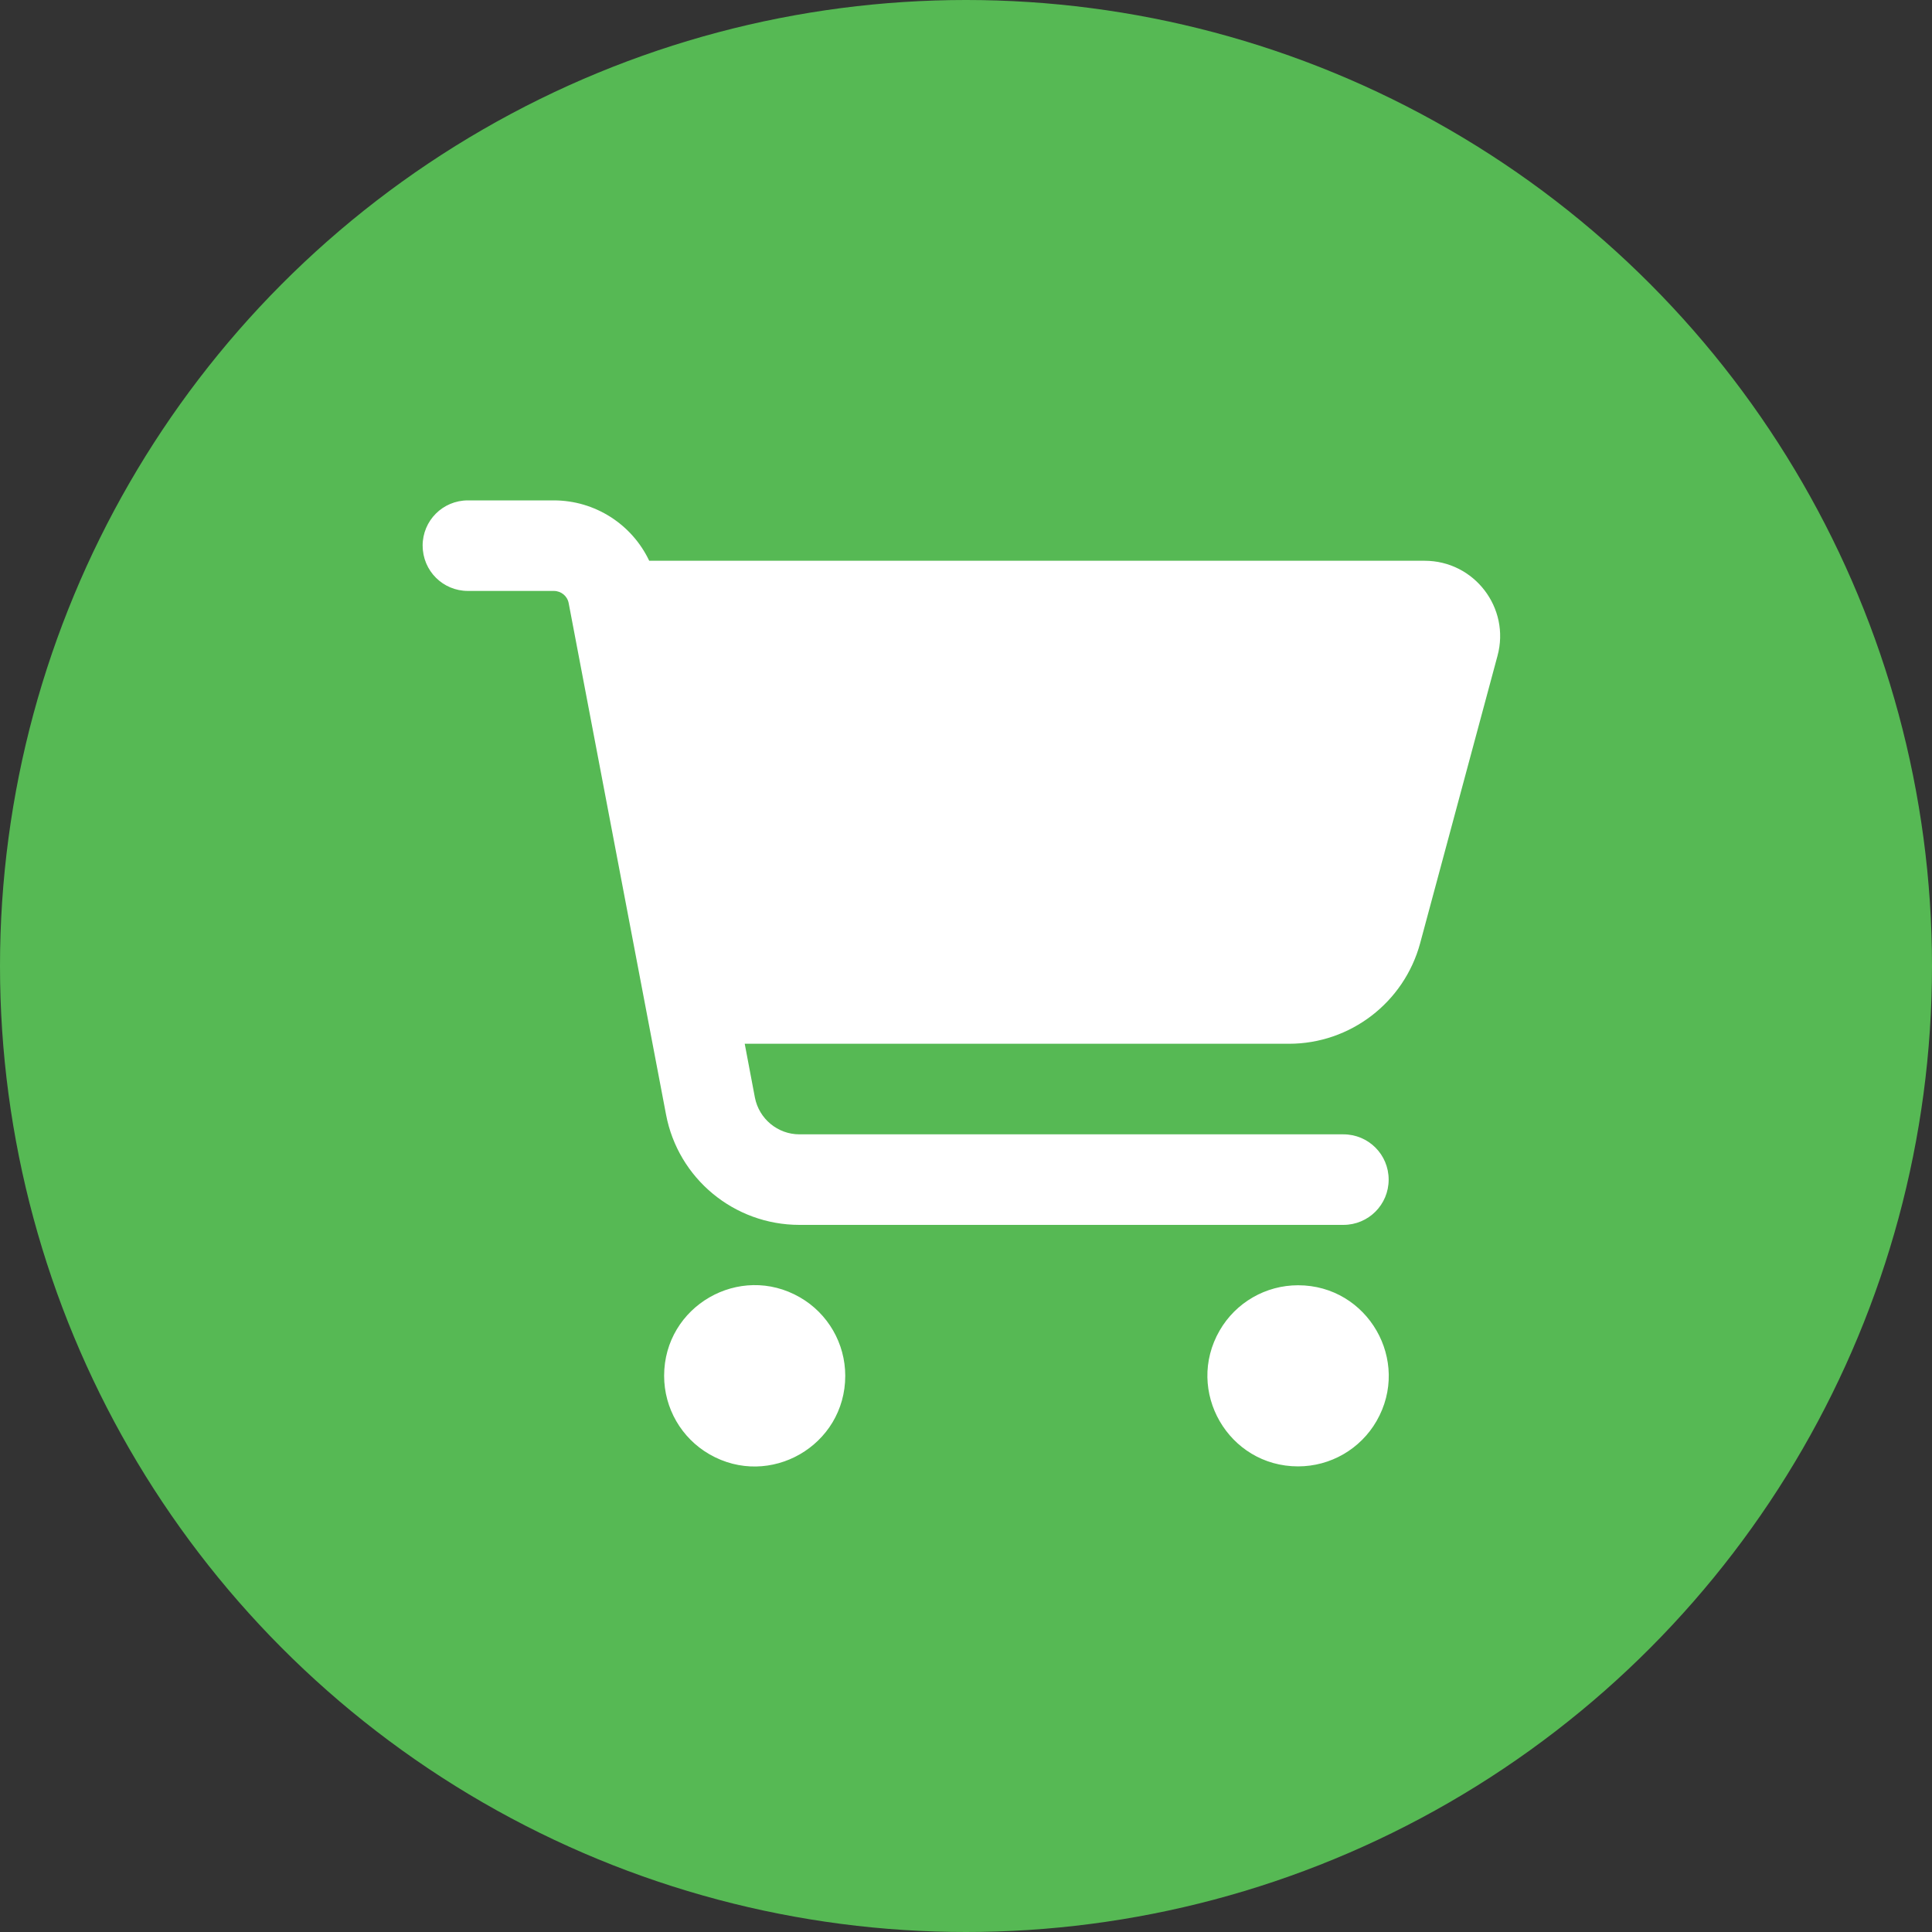
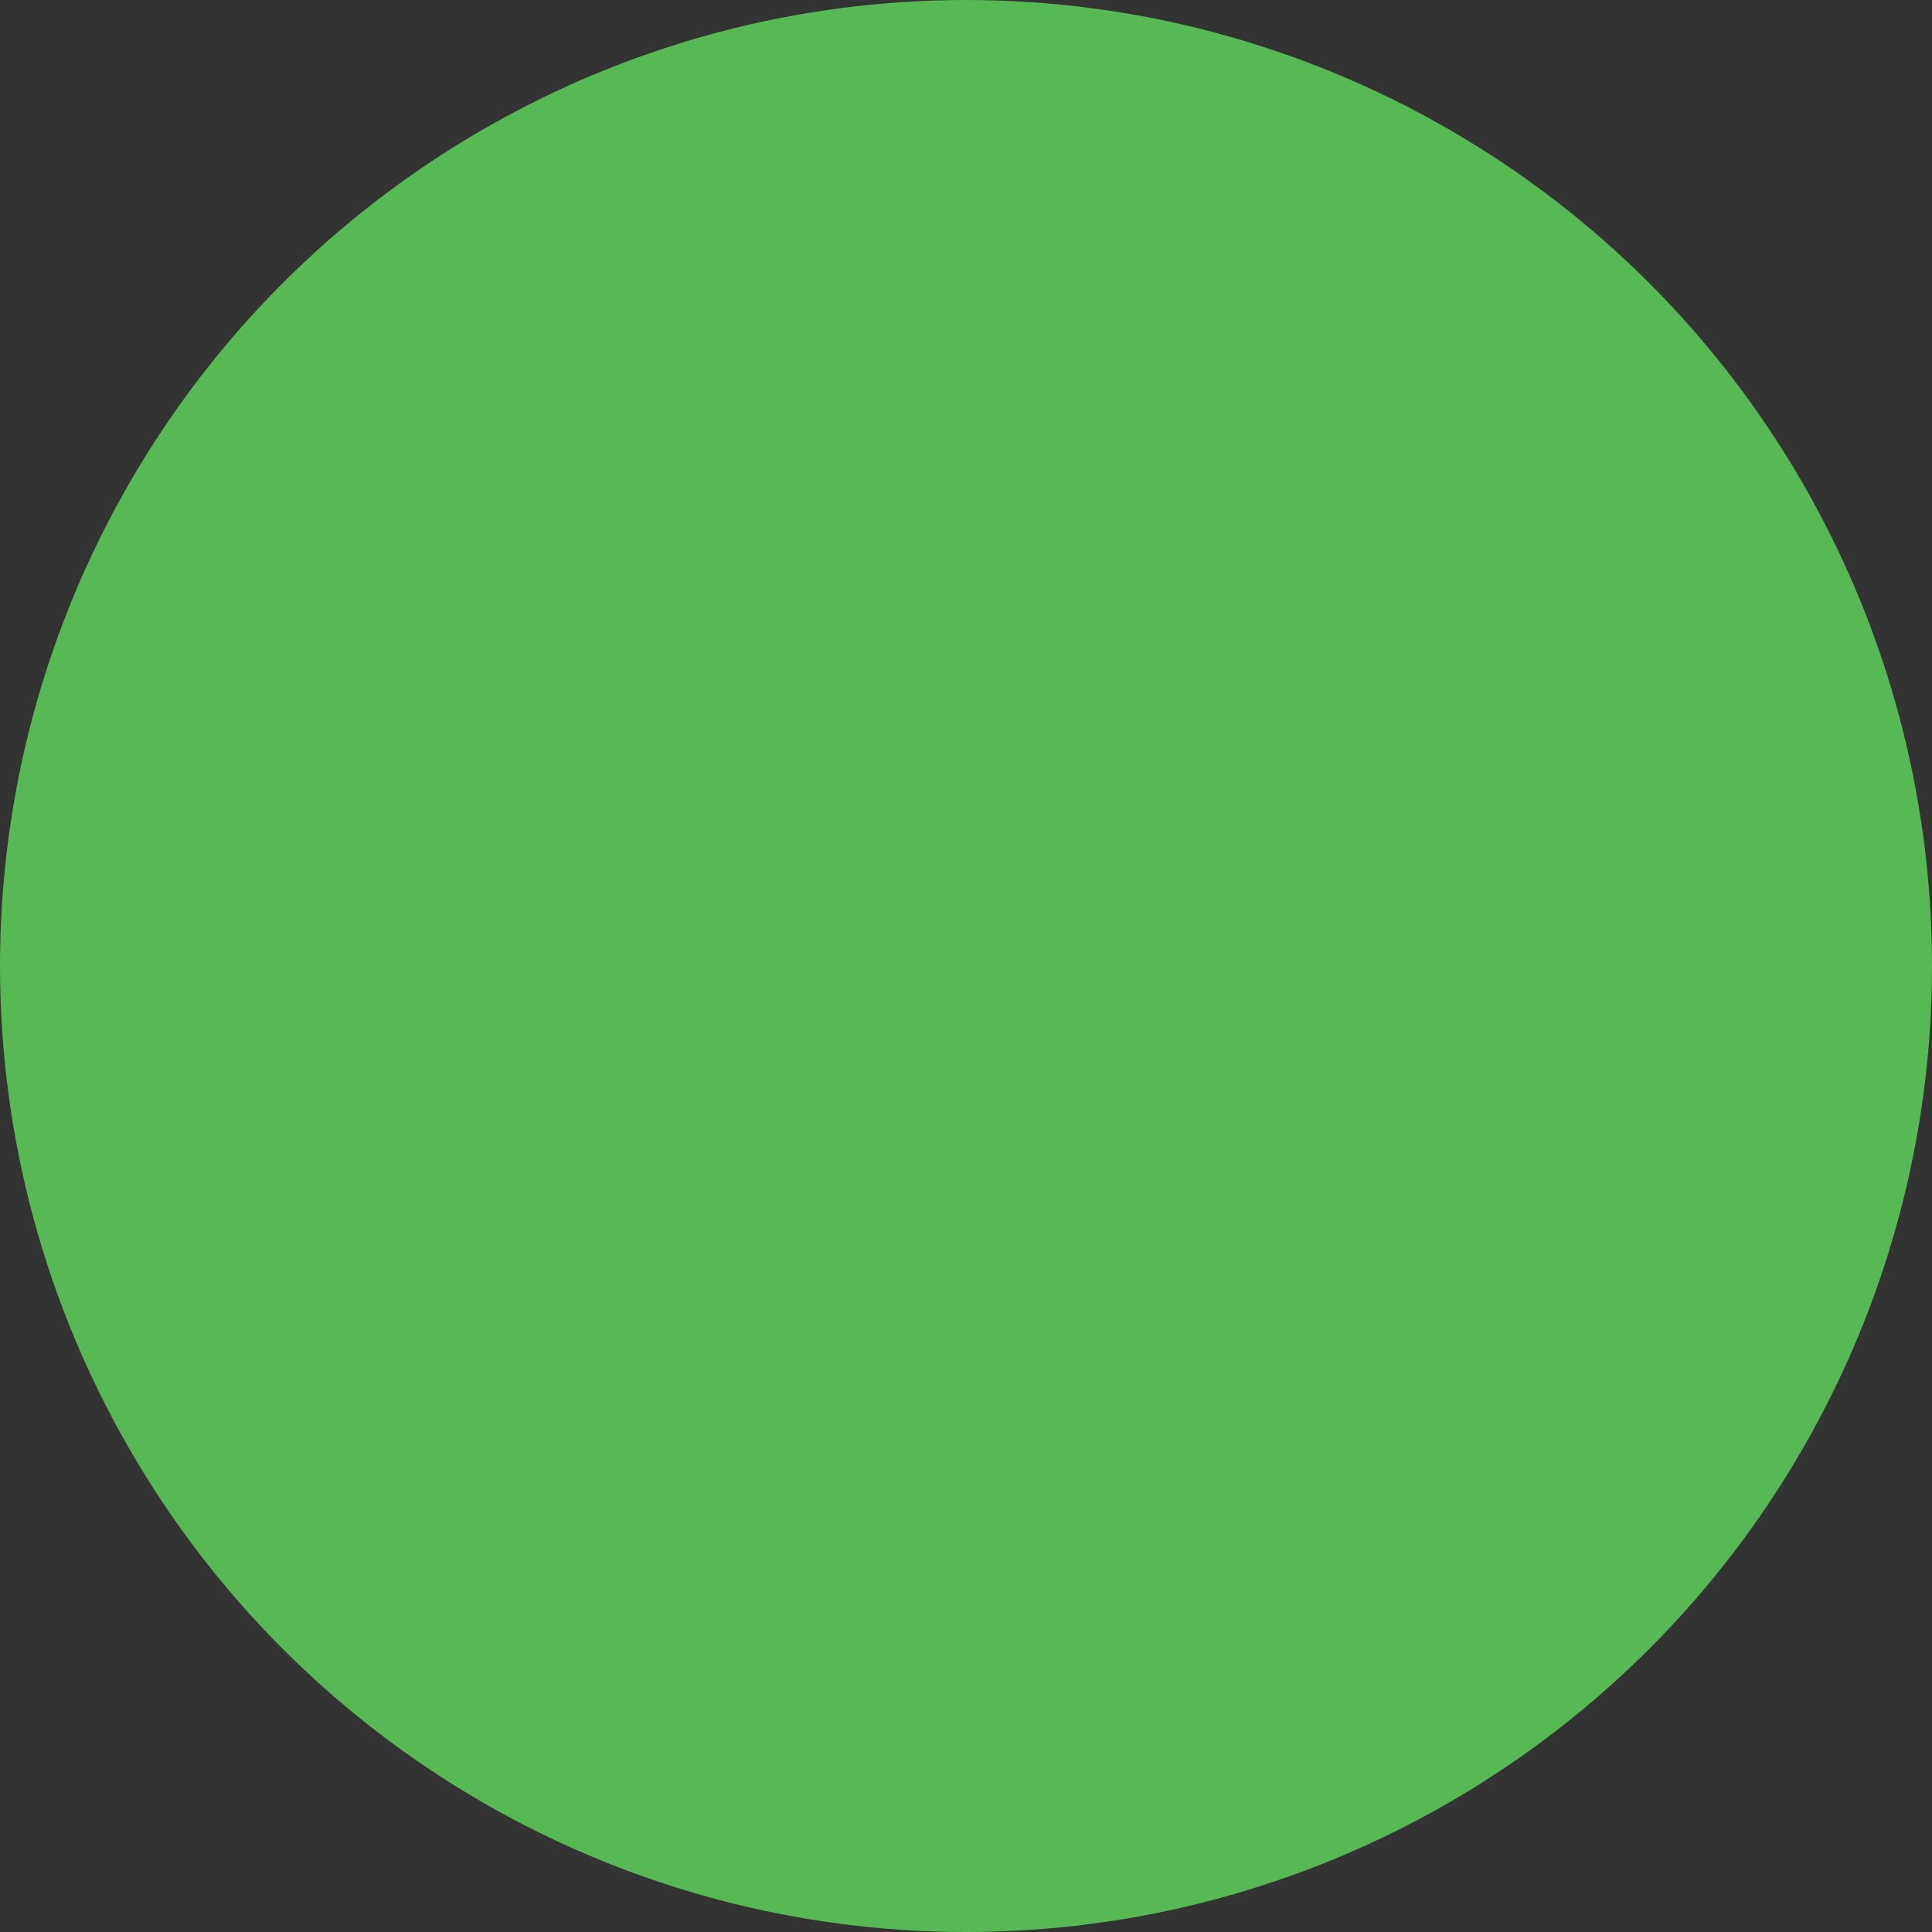
<svg xmlns="http://www.w3.org/2000/svg" id="a" width="600" height="600" viewBox="0 0 600 600">
  <rect x="0" y="0" width="600" height="600" fill="#333333" stroke="none" />
  <circle cx="300" cy="300" r="300" fill="#56b954" />
-   <path d="m131.25,169.46c0-7.79,6.27-14.06,14.06-14.06h26.66c12.89,0,24.32,7.5,29.65,18.75h240.82c15.41,0,26.66,14.65,22.62,29.53l-24.02,89.24c-4.98,18.4-21.68,31.23-40.72,31.23h-169.04l3.16,16.7c1.29,6.62,7.09,11.43,13.83,11.43h168.93c7.79,0,14.06,6.27,14.06,14.06s-6.27,14.06-14.06,14.06h-168.93c-20.27,0-37.68-14.41-41.43-34.28l-30.23-158.79c-.41-2.23-2.34-3.81-4.63-3.81h-26.66c-7.79,0-14.06-6.27-14.06-14.06Zm75,257.81c0-21.65,23.44-35.18,42.19-24.36,8.7,5.02,14.06,14.31,14.06,24.36,0,21.65-23.44,35.18-42.19,24.36-8.7-5.02-14.06-14.31-14.06-24.36Zm196.88-28.12c21.65,0,35.18,23.44,24.36,42.19-5.02,8.7-14.31,14.06-24.36,14.06-21.65,0-35.18-23.44-24.36-42.19,5.02-8.7,14.31-14.06,24.36-14.06Z" fill="#fff" />
</svg>